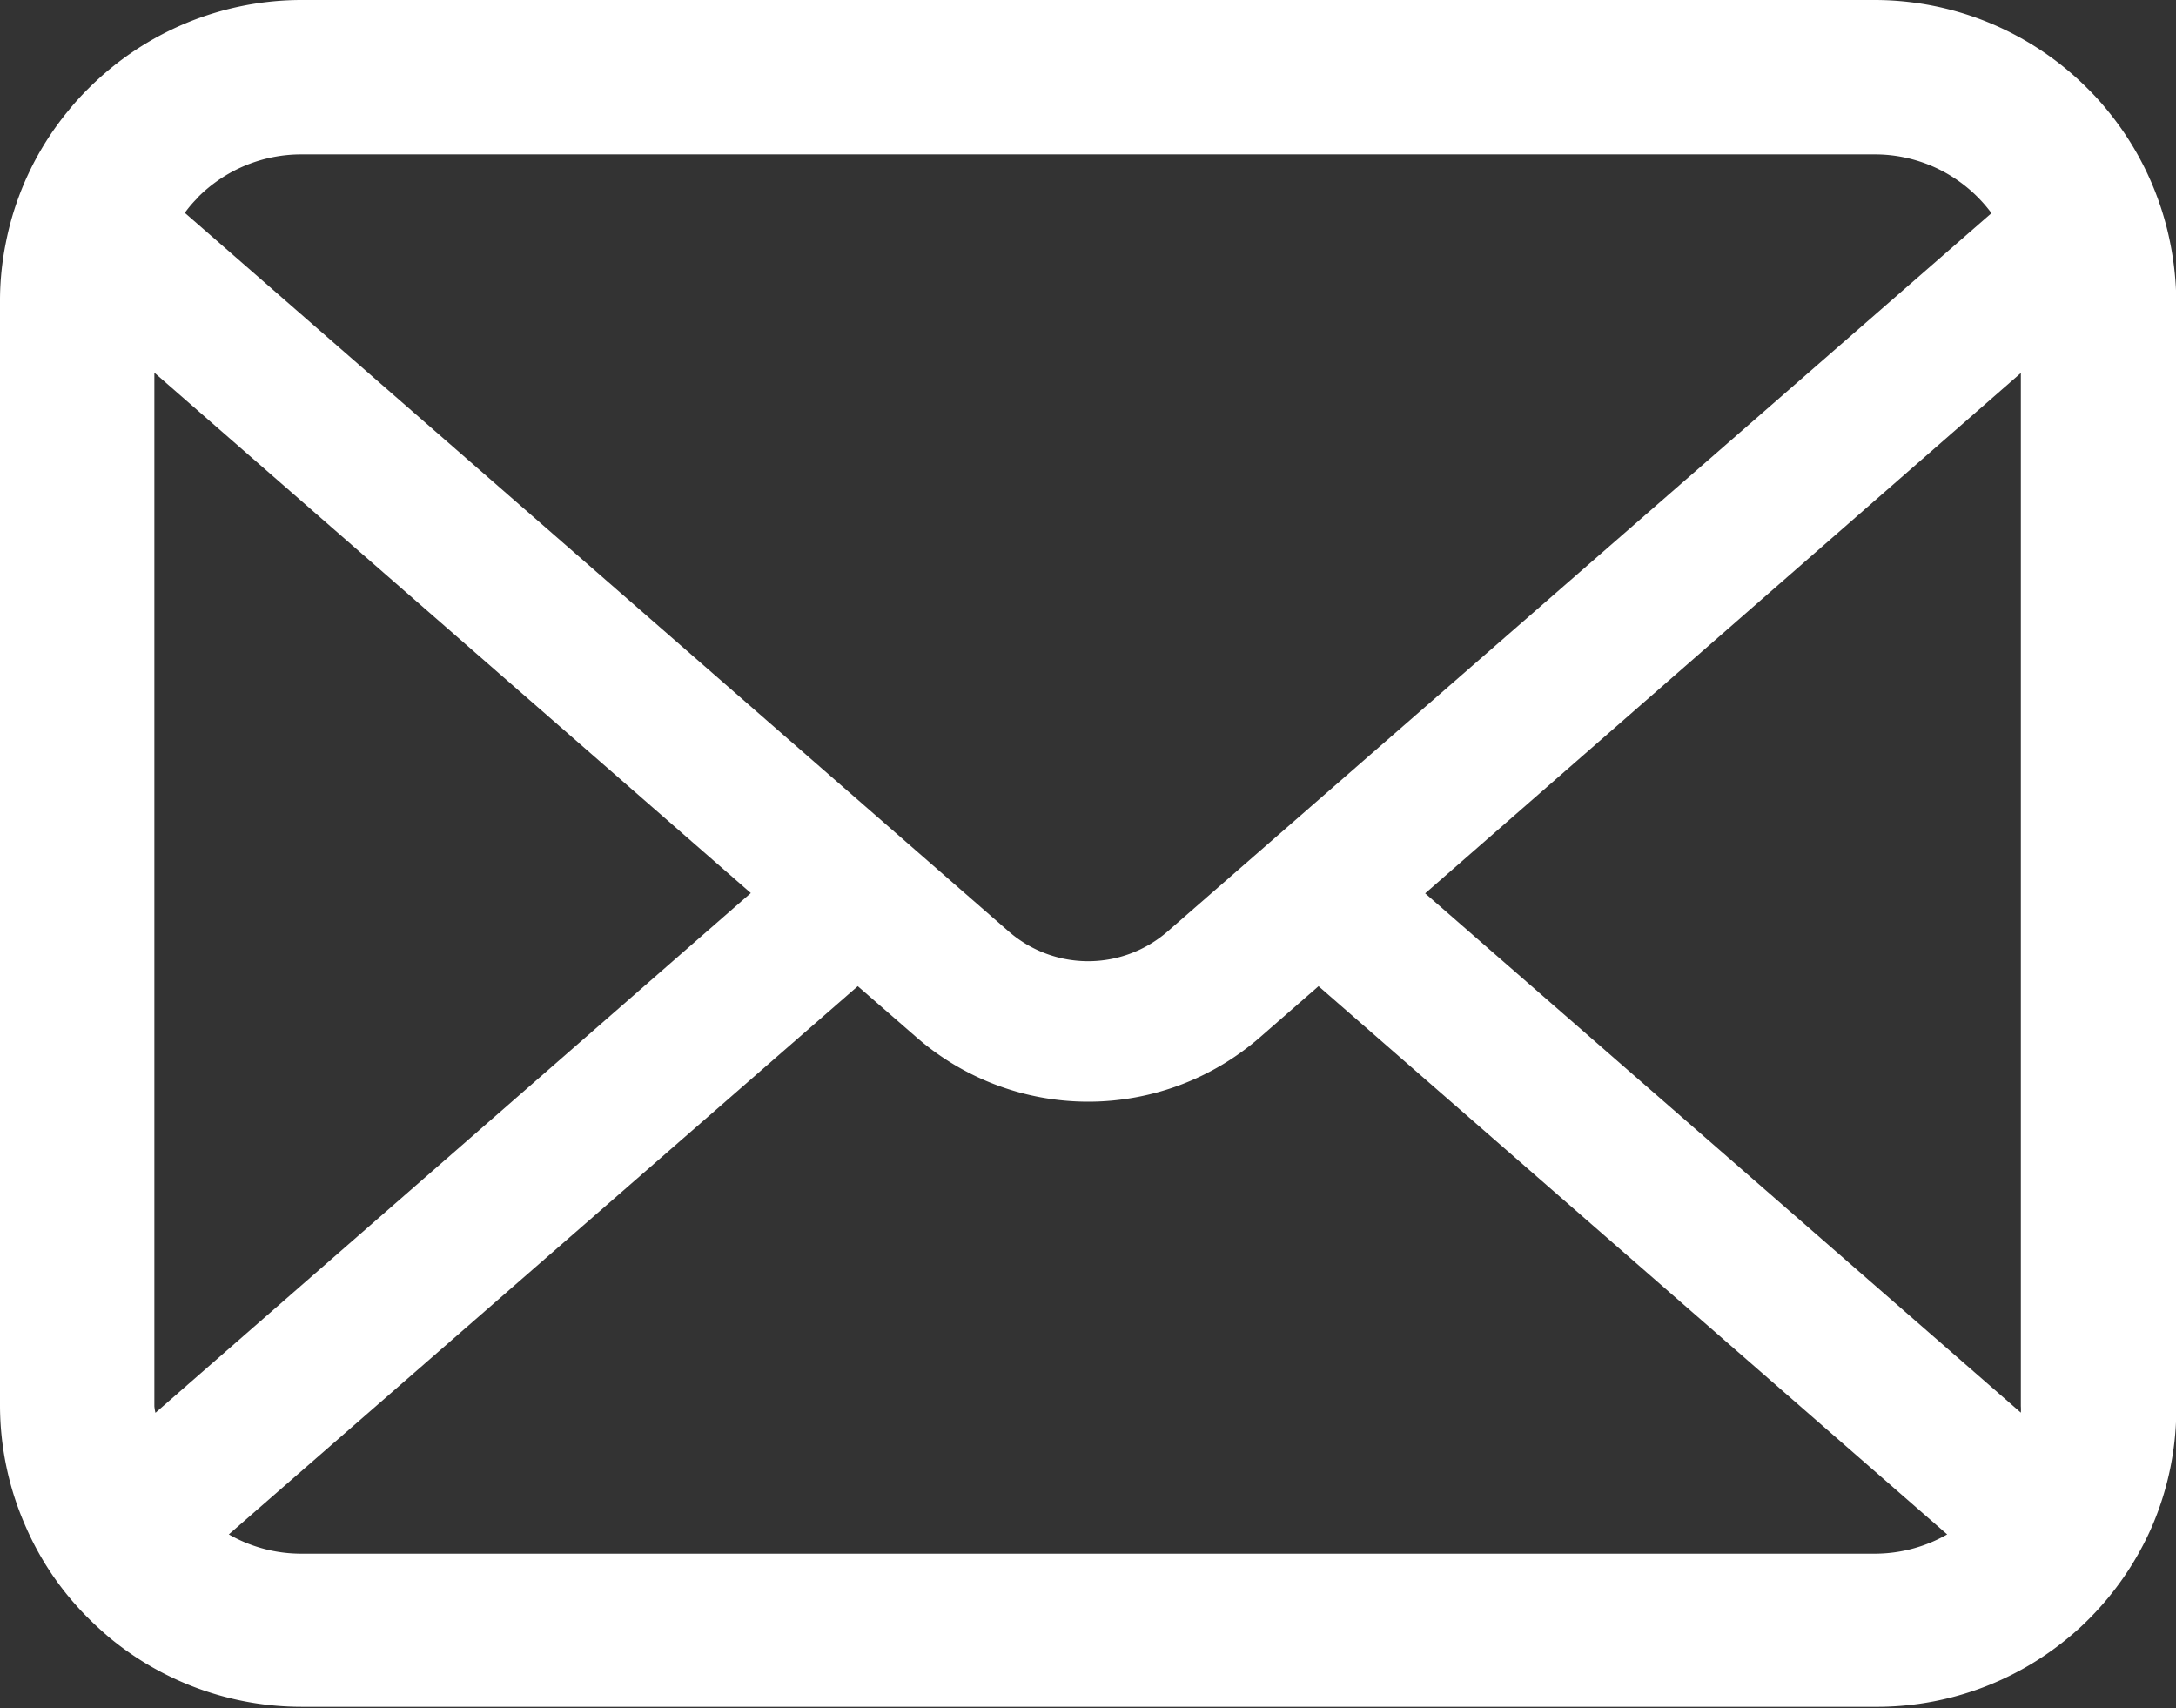
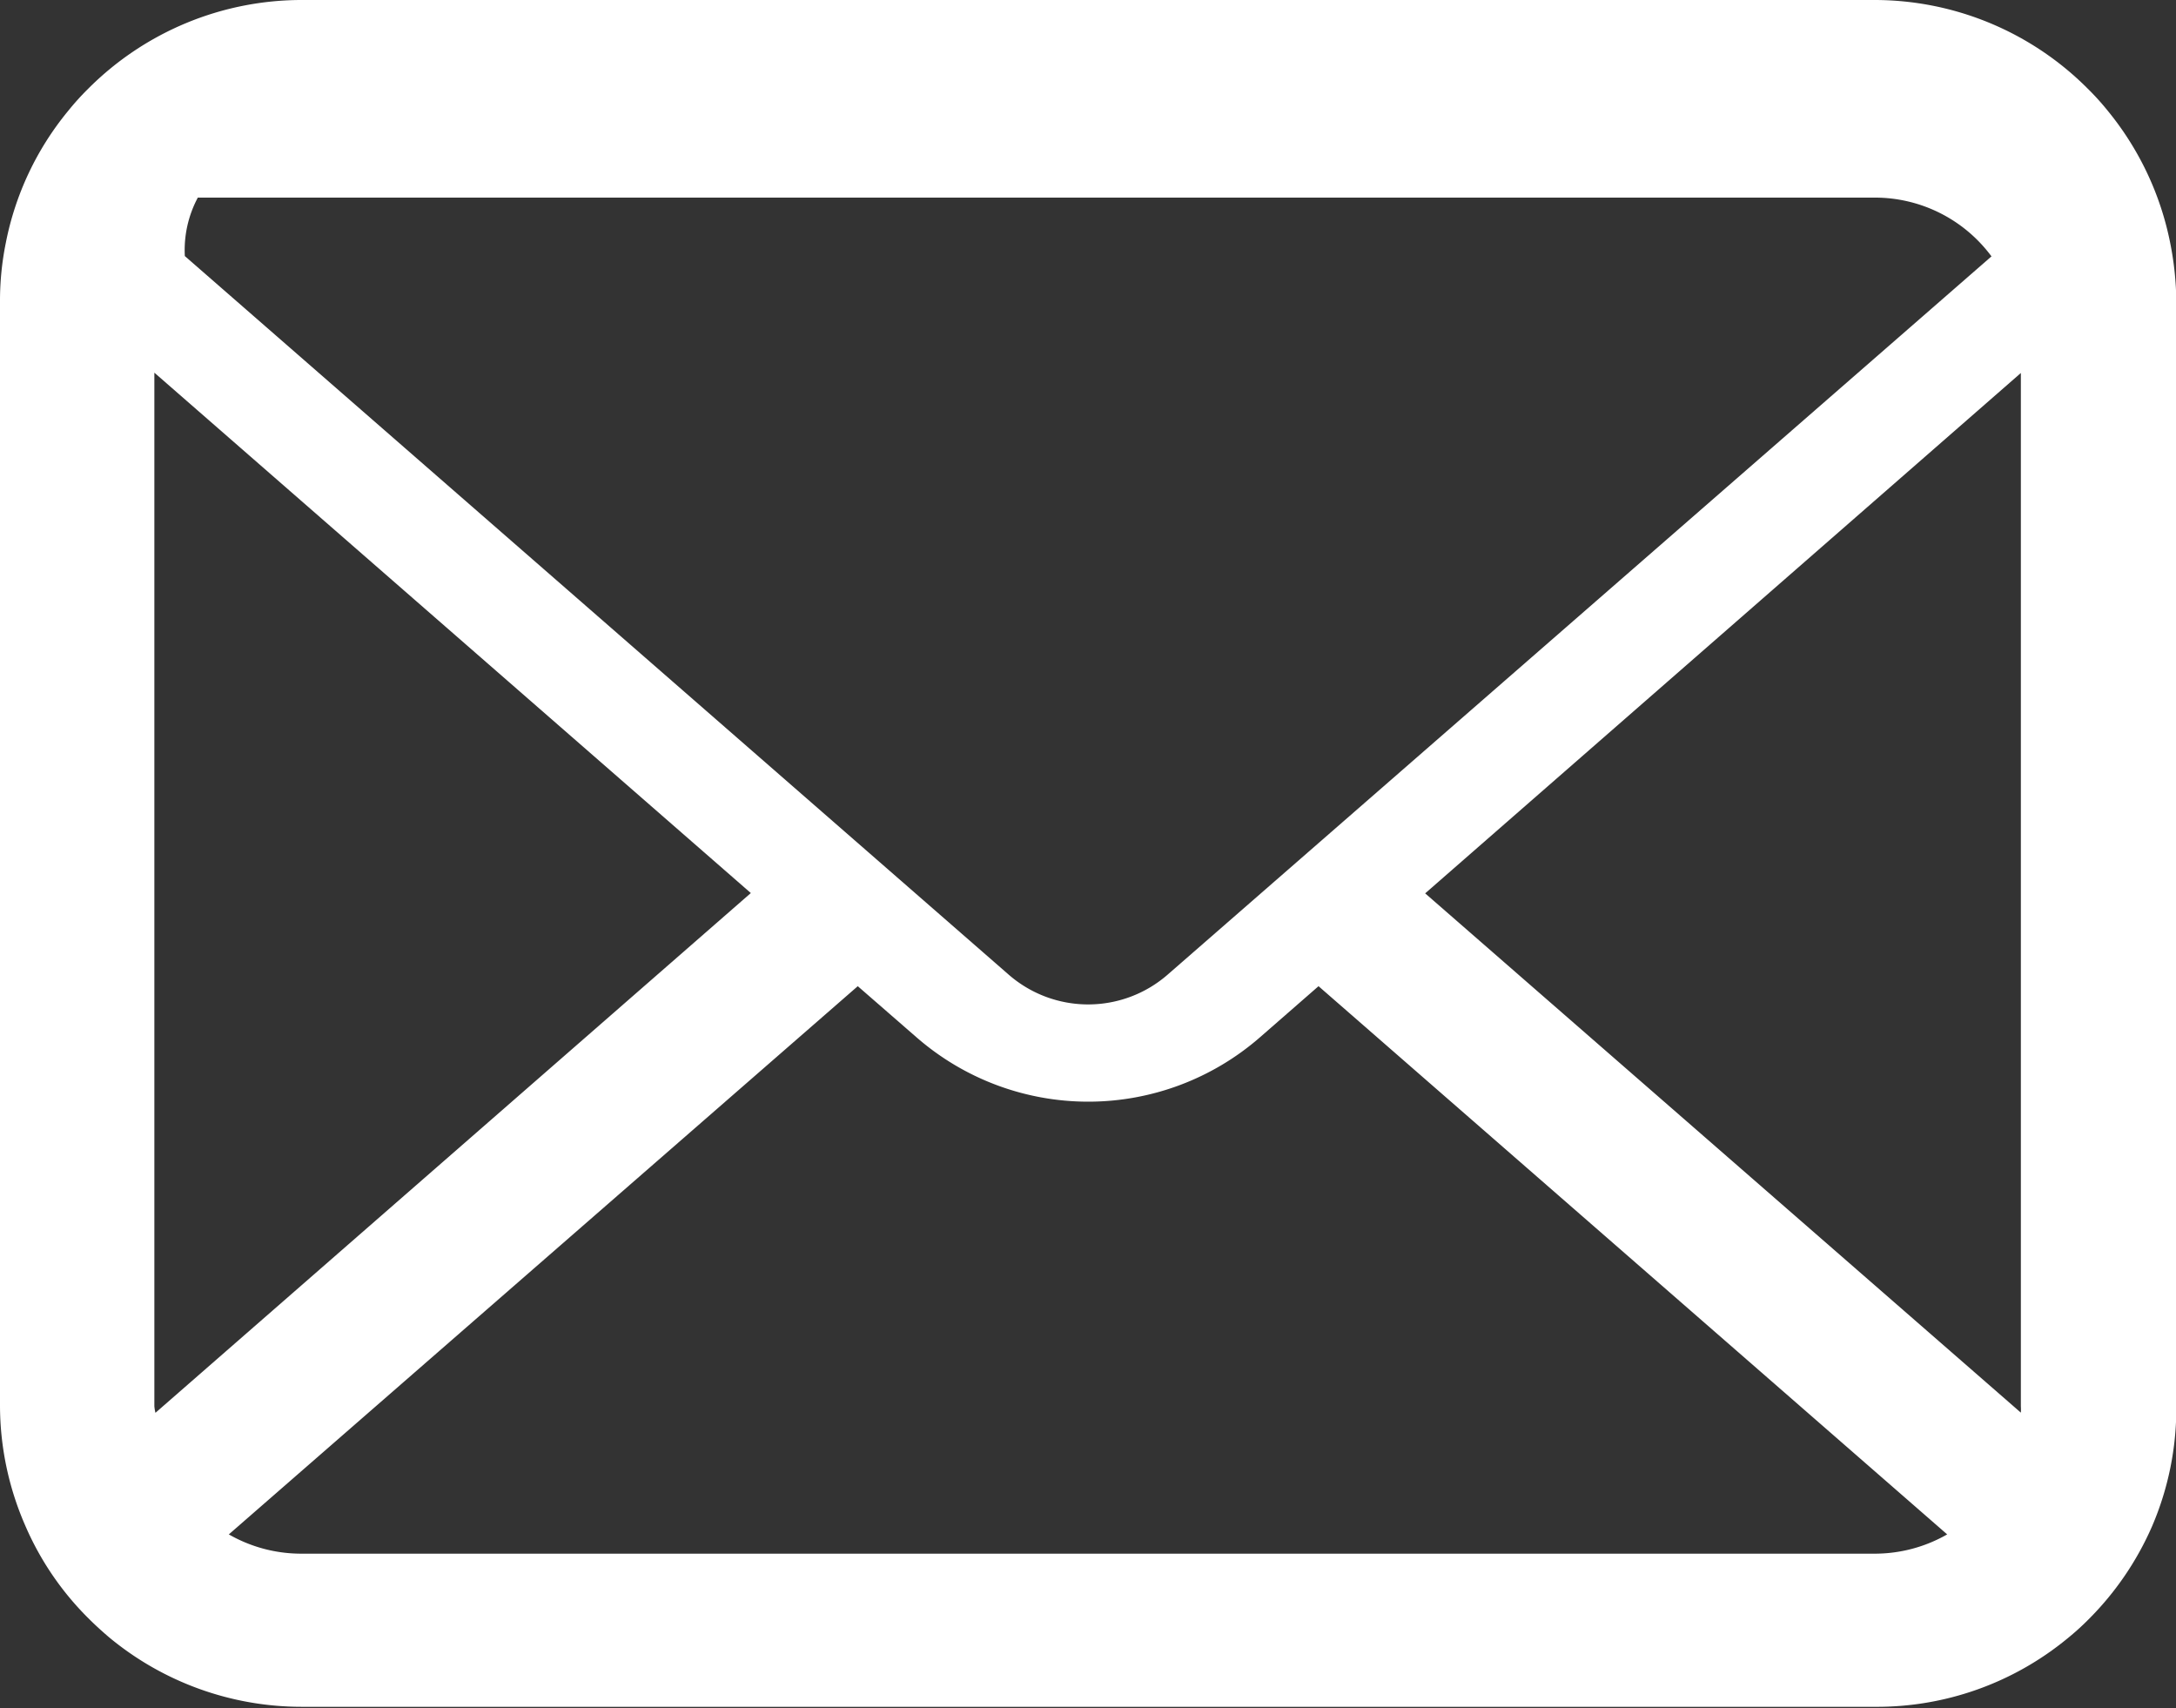
<svg xmlns="http://www.w3.org/2000/svg" id="メールの無料アイコンその8" width="13.998" height="10.987" viewBox="0 0 13.998 10.987">
  <rect x="0" y="0" width="13.998" height="10.987" fill="#333333" stroke="none" />
-   <path id="パス_5031" data-name="パス 5031" d="M13.961,56.626a1.936,1.936,0,0,0-.4-.849,1.668,1.668,0,0,0-.132-.146,1.937,1.937,0,0,0-1.373-.569H1.942a1.94,1.94,0,0,0-1.373.569,1.7,1.7,0,0,0-.132.146,1.913,1.913,0,0,0-.4.849A1.878,1.878,0,0,0,0,57v7.1a1.931,1.931,0,0,0,.161.771,1.9,1.9,0,0,0,.408.6c.043.043.087.083.134.123a1.94,1.94,0,0,0,1.239.446H12.056A1.928,1.928,0,0,0,13.3,65.6a1.676,1.676,0,0,0,.134-.121,1.943,1.943,0,0,0,.41-.6v0A1.921,1.921,0,0,0,14,64.107V57A2,2,0,0,0,13.961,56.626Zm-12.69-.293a.938.938,0,0,1,.67-.278H12.056a.933.933,0,0,1,.755.378l-5.3,4.62a.778.778,0,0,1-1.022,0l-5.3-4.622A.717.717,0,0,1,1.272,56.334ZM.993,64.107V57.459L4.83,60.806,1,64.149A.283.283,0,0,1,.993,64.107Zm11.063.948H1.942a.935.935,0,0,1-.47-.124l4.046-3.526.378.329a1.681,1.681,0,0,0,2.209,0l.377-.329,4.044,3.526A.937.937,0,0,1,12.056,65.055ZM13,64.107a.3.3,0,0,1,0,.041L9.168,60.808,13,57.461Z" transform="translate(0 -55.062)" fill="#ffffff" />
+   <path id="パス_5031" data-name="パス 5031" d="M13.961,56.626a1.936,1.936,0,0,0-.4-.849,1.668,1.668,0,0,0-.132-.146,1.937,1.937,0,0,0-1.373-.569H1.942a1.94,1.94,0,0,0-1.373.569,1.7,1.7,0,0,0-.132.146,1.913,1.913,0,0,0-.4.849A1.878,1.878,0,0,0,0,57v7.1a1.931,1.931,0,0,0,.161.771,1.9,1.9,0,0,0,.408.6c.043.043.087.083.134.123a1.94,1.94,0,0,0,1.239.446H12.056A1.928,1.928,0,0,0,13.3,65.6a1.676,1.676,0,0,0,.134-.121,1.943,1.943,0,0,0,.41-.6v0A1.921,1.921,0,0,0,14,64.107V57A2,2,0,0,0,13.961,56.626Zm-12.69-.293H12.056a.933.933,0,0,1,.755.378l-5.3,4.62a.778.778,0,0,1-1.022,0l-5.3-4.622A.717.717,0,0,1,1.272,56.334ZM.993,64.107V57.459L4.83,60.806,1,64.149A.283.283,0,0,1,.993,64.107Zm11.063.948H1.942a.935.935,0,0,1-.47-.124l4.046-3.526.378.329a1.681,1.681,0,0,0,2.209,0l.377-.329,4.044,3.526A.937.937,0,0,1,12.056,65.055ZM13,64.107a.3.3,0,0,1,0,.041L9.168,60.808,13,57.461Z" transform="translate(0 -55.062)" fill="#ffffff" />
</svg>